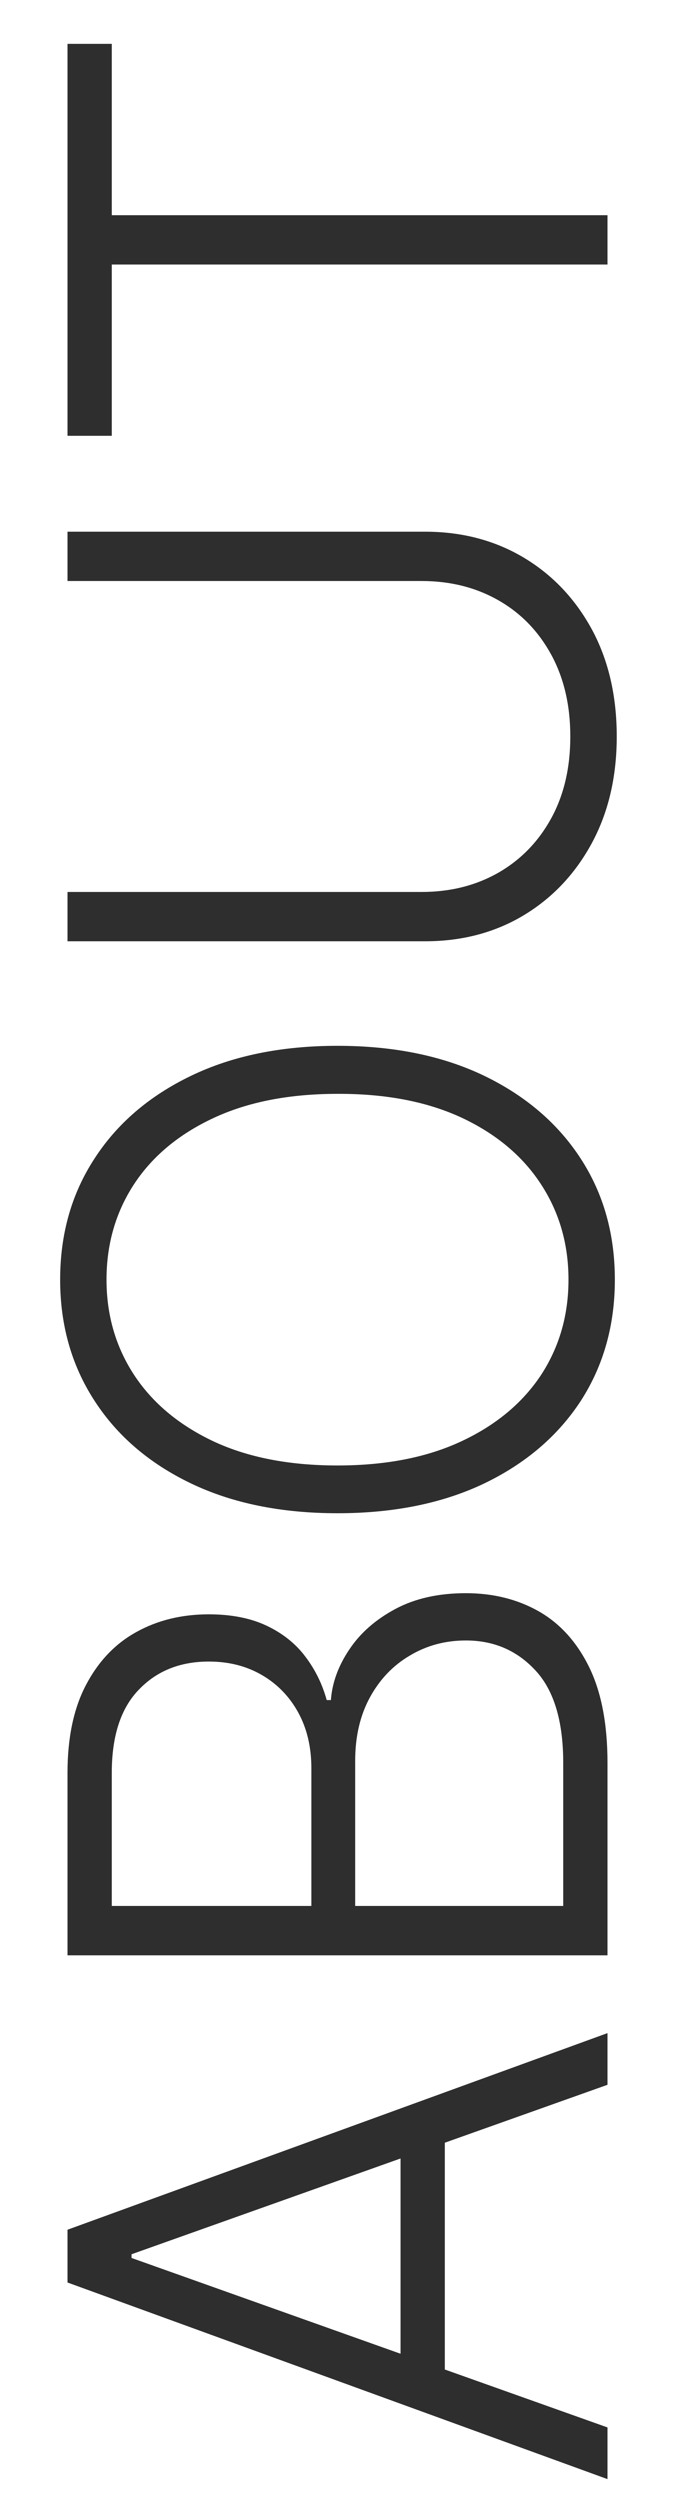
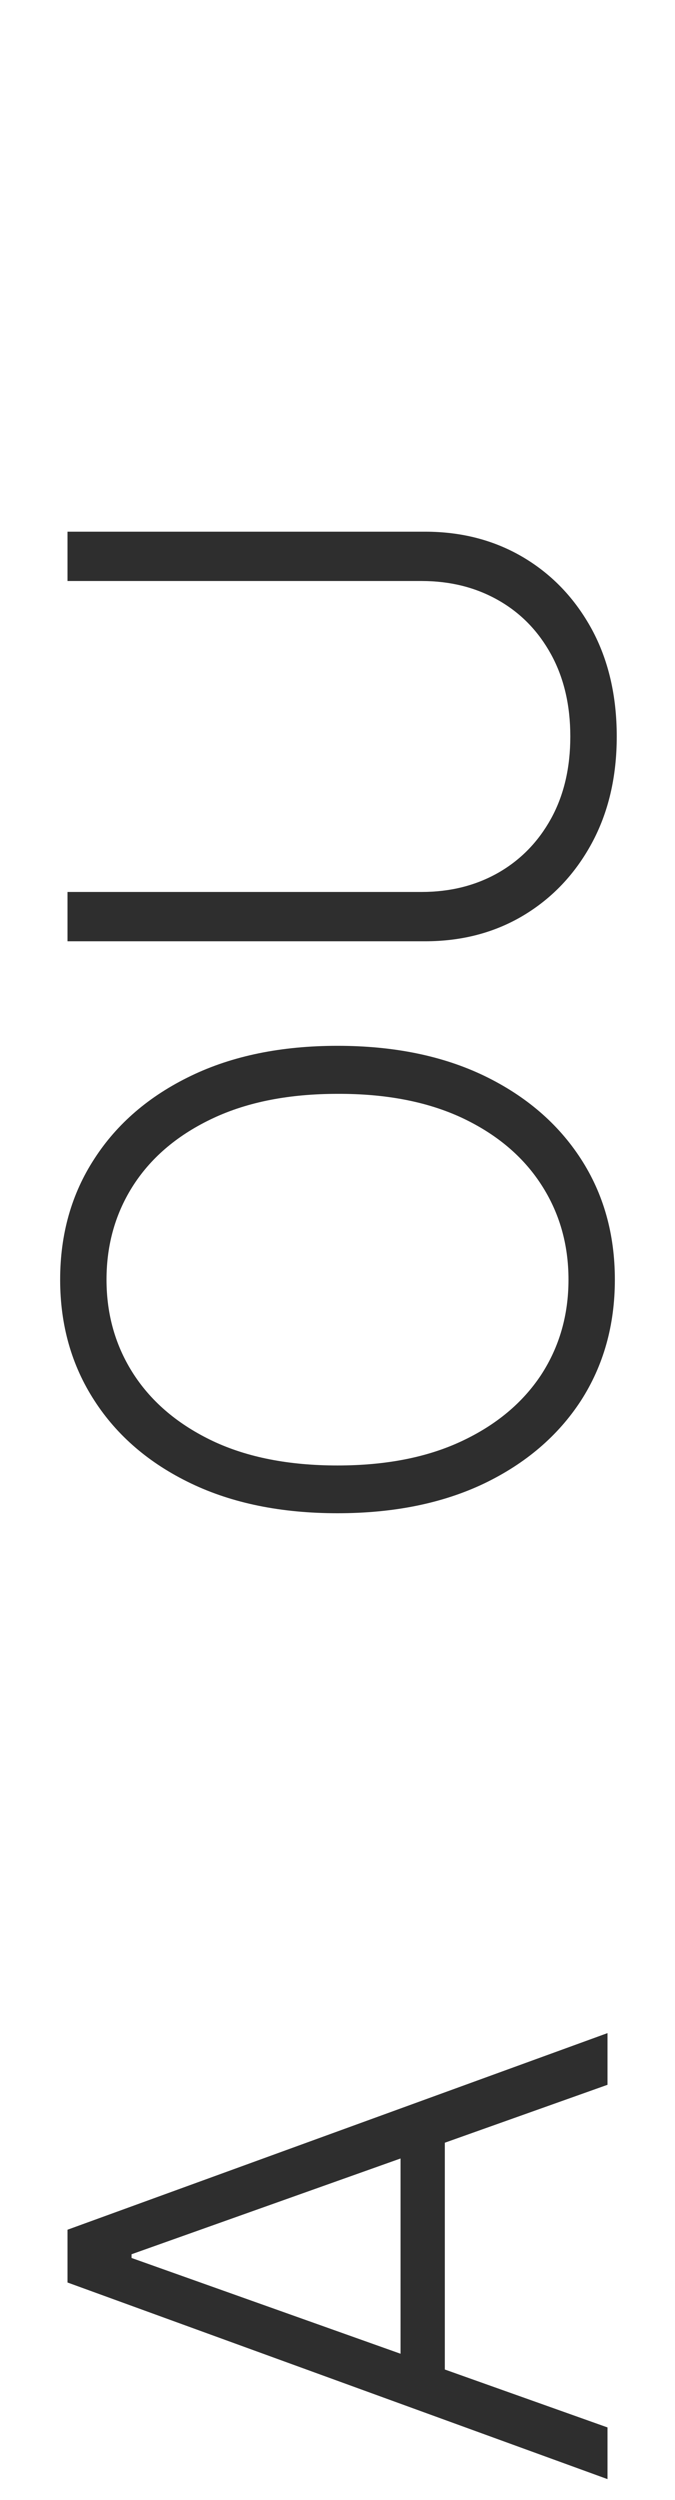
<svg xmlns="http://www.w3.org/2000/svg" width="10" height="37" viewBox="0 0 10 37" fill="none">
  <path d="M9 35.926V36.691L1 33.781V33L9 30.09V30.855L1.949 33.363V33.418L9 35.926ZM5.934 35.375V31.406H6.59V35.375H5.934Z" fill="#2E2E2E" />
-   <path d="M9 28.939H1V26.239C1 25.719 1.091 25.285 1.273 24.939C1.456 24.59 1.704 24.328 2.02 24.154C2.335 23.979 2.693 23.892 3.094 23.892C3.427 23.892 3.712 23.948 3.949 24.06C4.186 24.172 4.378 24.324 4.523 24.517C4.669 24.709 4.775 24.924 4.84 25.161H4.902C4.921 24.904 5.012 24.654 5.176 24.411C5.337 24.169 5.564 23.97 5.855 23.814C6.147 23.657 6.496 23.579 6.902 23.579C7.306 23.579 7.667 23.669 7.984 23.849C8.299 24.029 8.548 24.305 8.73 24.677C8.91 25.047 9 25.518 9 26.091V28.939ZM8.344 28.208V26.091C8.344 25.474 8.207 25.018 7.934 24.724C7.66 24.427 7.316 24.279 6.902 24.279C6.598 24.279 6.322 24.353 6.074 24.501C5.824 24.647 5.626 24.854 5.48 25.122C5.335 25.388 5.262 25.7 5.262 26.06V28.208H8.344ZM4.613 28.208V26.173C4.613 25.858 4.548 25.582 4.418 25.345C4.288 25.108 4.108 24.923 3.879 24.79C3.65 24.657 3.388 24.591 3.094 24.591C2.669 24.591 2.324 24.729 2.059 25.005C1.79 25.281 1.656 25.692 1.656 26.239V28.208H4.613Z" fill="#2E2E2E" />
  <path d="M5 15.478C5.833 15.478 6.559 15.626 7.176 15.923C7.79 16.22 8.267 16.629 8.605 17.15C8.941 17.668 9.109 18.264 9.109 18.939C9.109 19.613 8.941 20.211 8.605 20.732C8.267 21.25 7.79 21.658 7.176 21.954C6.559 22.249 5.833 22.396 5 22.396C4.167 22.396 3.443 22.249 2.828 21.954C2.211 21.658 1.734 21.249 1.398 20.728C1.06 20.207 0.891 19.611 0.891 18.939C0.891 18.264 1.06 17.668 1.398 17.15C1.734 16.629 2.211 16.22 2.828 15.923C3.443 15.626 4.167 15.478 5 15.478ZM5 16.189C4.284 16.189 3.671 16.309 3.16 16.548C2.647 16.788 2.255 17.115 1.984 17.529C1.714 17.943 1.578 18.413 1.578 18.939C1.578 19.462 1.714 19.931 1.984 20.345C2.255 20.759 2.646 21.087 3.156 21.329C3.667 21.569 4.281 21.689 5 21.689C5.716 21.689 6.329 21.569 6.84 21.329C7.35 21.09 7.742 20.763 8.016 20.349C8.286 19.935 8.422 19.465 8.422 18.939C8.422 18.413 8.286 17.943 8.016 17.529C7.745 17.112 7.354 16.784 6.844 16.544C6.331 16.305 5.716 16.186 5 16.189Z" fill="#2E2E2E" />
  <path d="M1 8.599V7.869H6.297C6.841 7.869 7.328 7.996 7.758 8.252C8.185 8.507 8.522 8.862 8.77 9.318C9.014 9.771 9.137 10.299 9.137 10.9C9.137 11.499 9.013 12.026 8.766 12.482C8.518 12.938 8.181 13.293 7.754 13.549C7.327 13.804 6.841 13.931 6.297 13.931H1V13.201H6.246C6.671 13.201 7.049 13.106 7.383 12.916C7.714 12.726 7.974 12.459 8.164 12.115C8.354 11.769 8.449 11.364 8.449 10.9C8.449 10.437 8.354 10.032 8.164 9.685C7.974 9.339 7.714 9.072 7.383 8.884C7.049 8.694 6.671 8.599 6.246 8.599H1Z" fill="#2E2E2E" />
-   <path d="M1.656 6.45H1V0.649H1.656V3.185H9V3.915H1.656V6.45Z" fill="#2E2E2E" />
</svg>